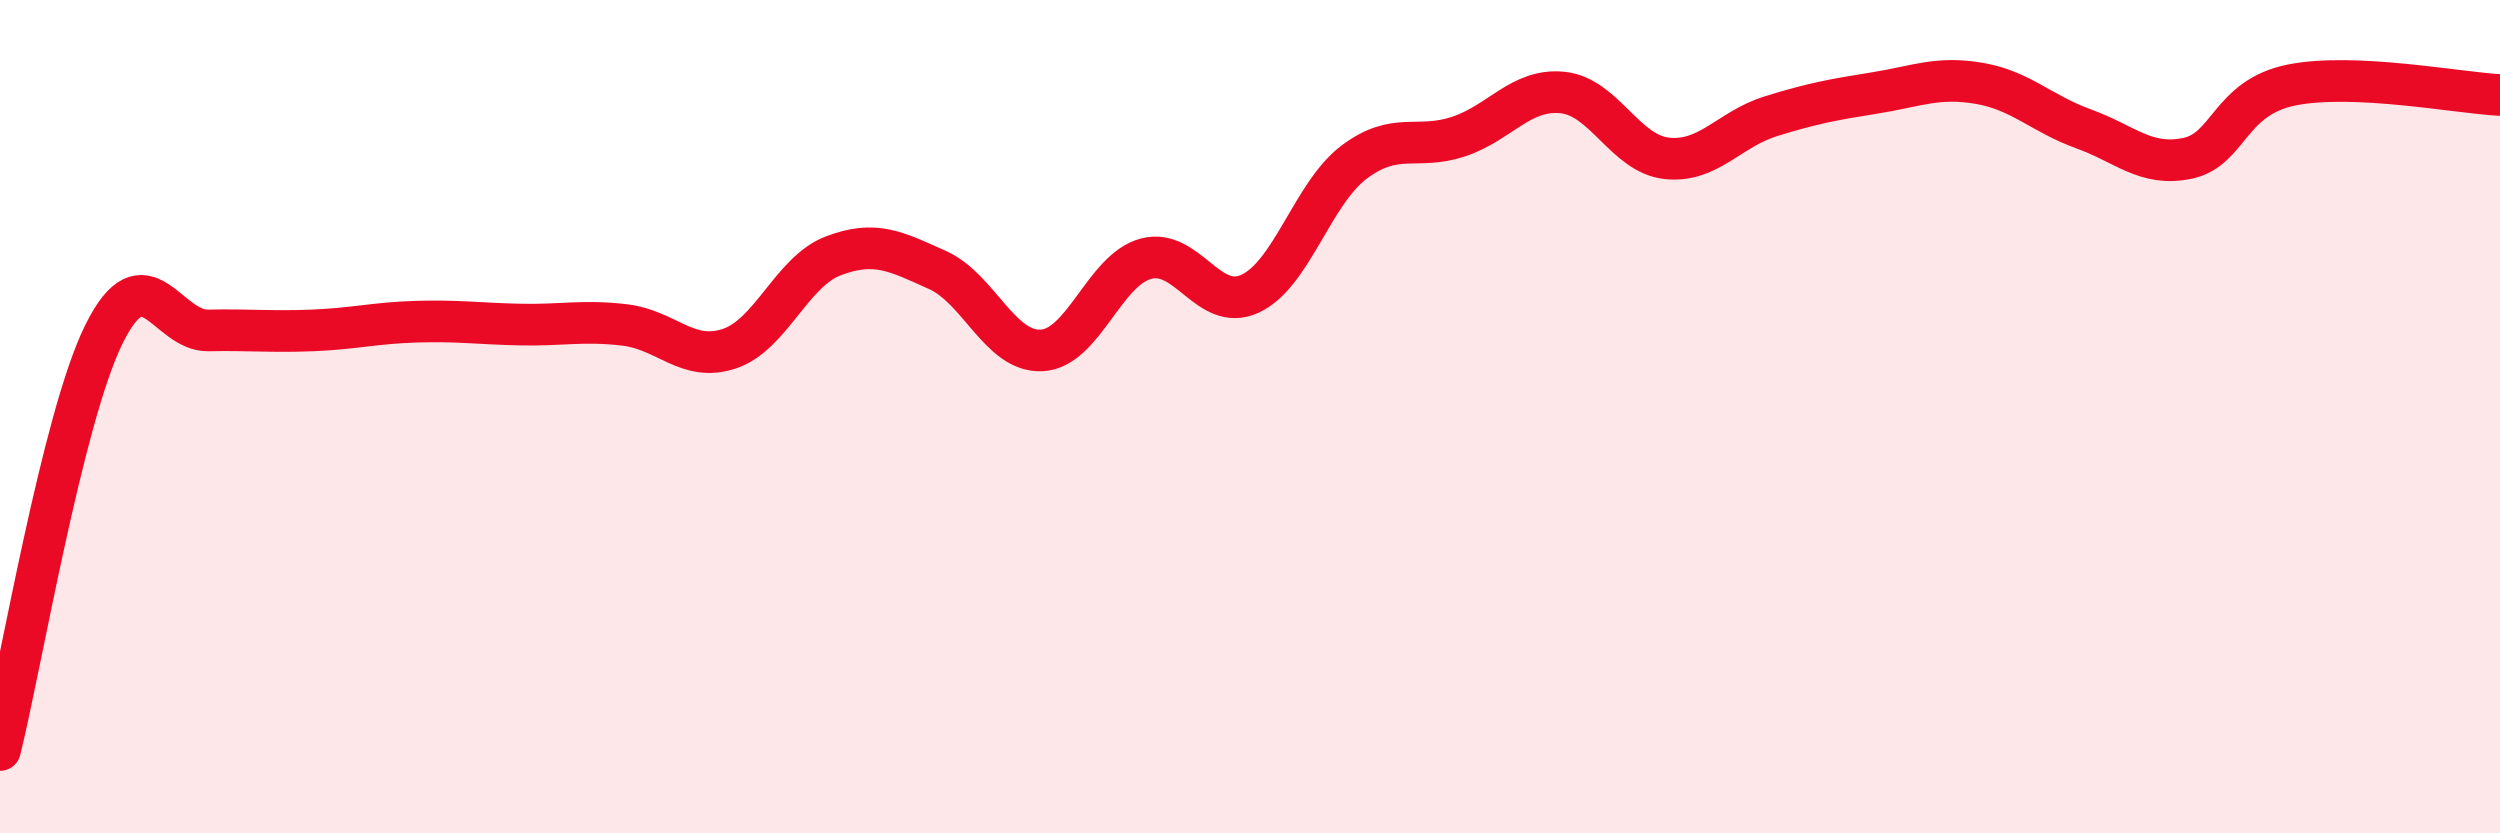
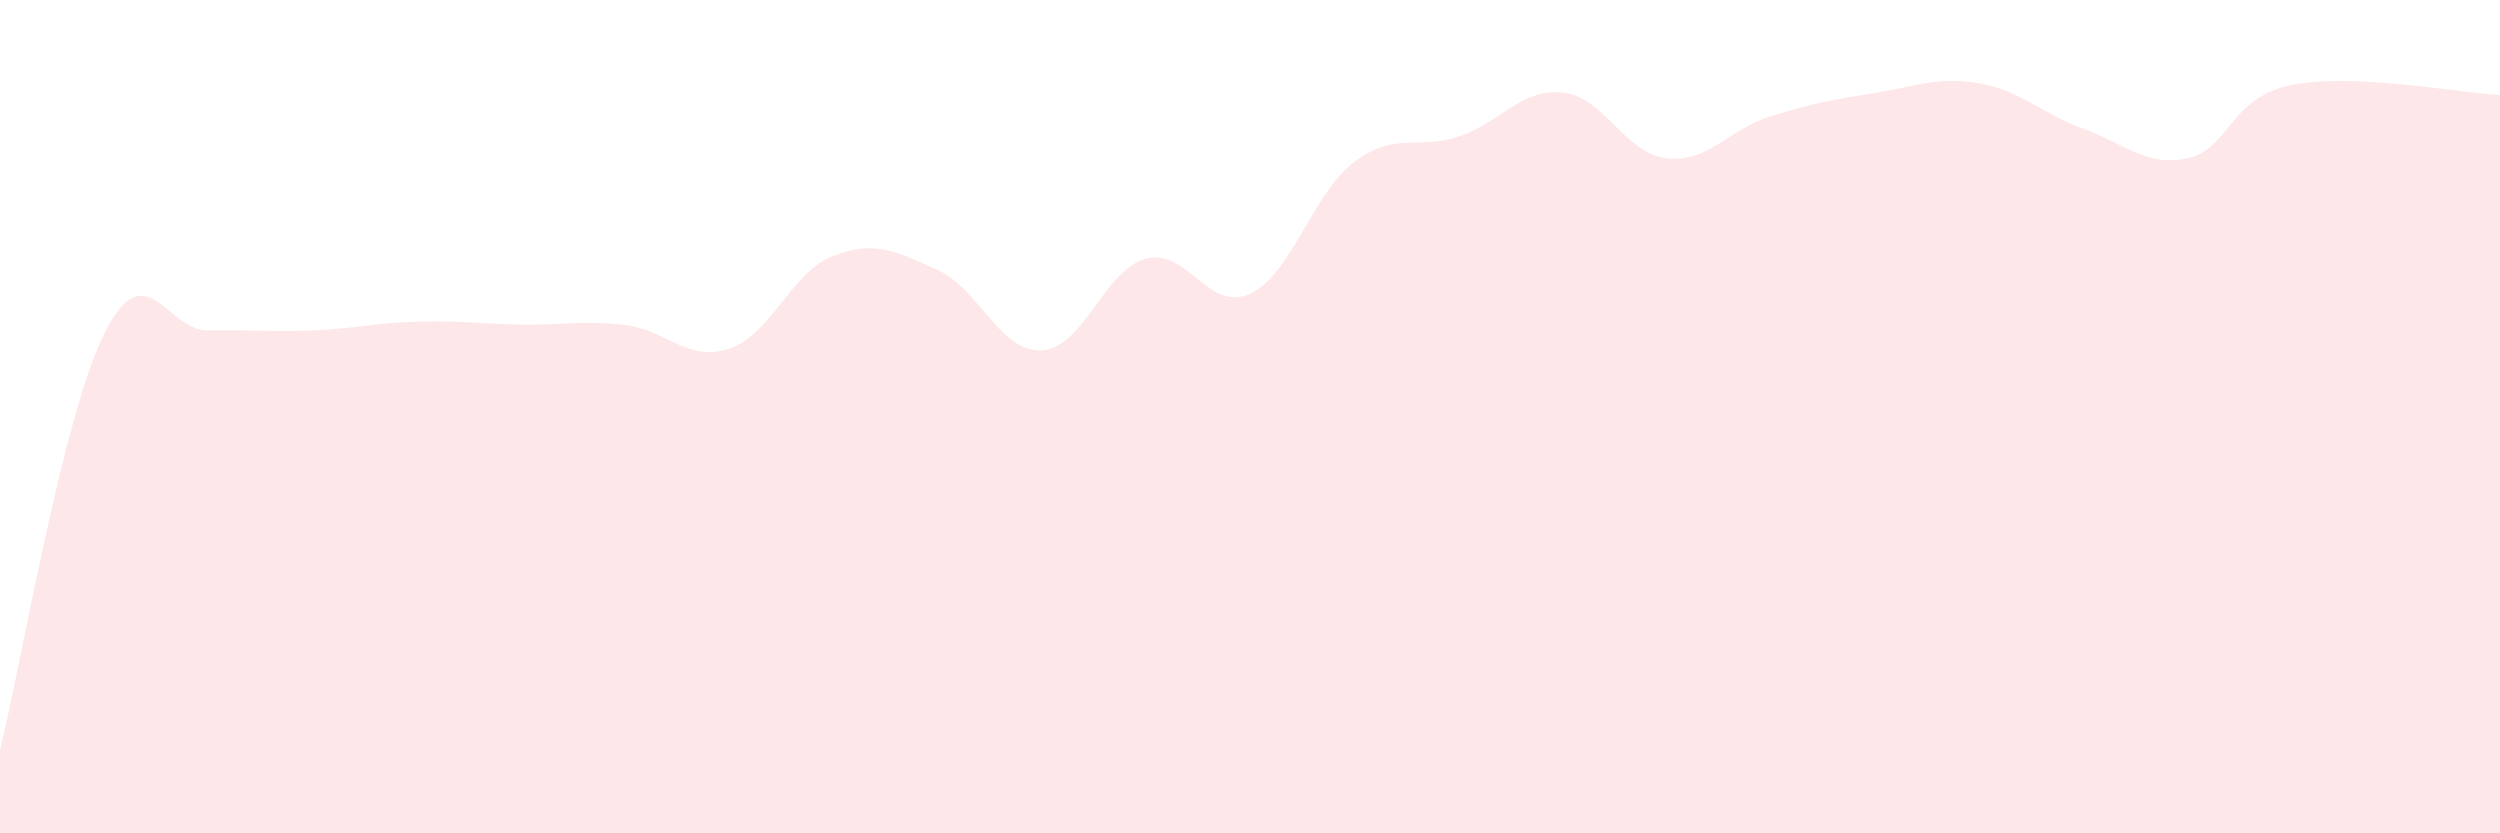
<svg xmlns="http://www.w3.org/2000/svg" width="60" height="20" viewBox="0 0 60 20">
  <path d="M 0,18 C 0.5,16 1.5,10.02 2.5,8.01 C 3.5,6 4,7.95 5,7.93 C 6,7.91 6.5,7.97 7.5,7.93 C 8.5,7.89 9,7.75 10,7.72 C 11,7.69 11.5,7.77 12.5,7.79 C 13.5,7.81 14,7.68 15,7.8 C 16,7.92 16.5,8.7 17.5,8.37 C 18.5,8.04 19,6.52 20,6.14 C 21,5.76 21.5,6.03 22.5,6.48 C 23.5,6.93 24,8.46 25,8.41 C 26,8.36 26.5,6.48 27.5,6.21 C 28.5,5.94 29,7.51 30,7.05 C 31,6.59 31.5,4.64 32.5,3.89 C 33.5,3.14 34,3.61 35,3.28 C 36,2.95 36.5,2.12 37.5,2.22 C 38.5,2.32 39,3.69 40,3.8 C 41,3.91 41.5,3.1 42.5,2.79 C 43.5,2.48 44,2.39 45,2.23 C 46,2.07 46.5,1.83 47.5,2 C 48.5,2.17 49,2.73 50,3.09 C 51,3.45 51.5,4.01 52.5,3.8 C 53.5,3.59 53.5,2.34 55,2.04 C 56.5,1.74 59,2.23 60,2.28L60 20L0 20Z" fill="#EB0A25" opacity="0.1" stroke-linecap="round" stroke-linejoin="round" />
-   <path d="M 0,18 C 0.5,16 1.5,10.02 2.5,8.01 C 3.5,6 4,7.95 5,7.93 C 6,7.91 6.5,7.97 7.5,7.93 C 8.5,7.89 9,7.75 10,7.72 C 11,7.69 11.5,7.77 12.5,7.79 C 13.5,7.81 14,7.68 15,7.8 C 16,7.92 16.5,8.7 17.5,8.37 C 18.5,8.04 19,6.52 20,6.14 C 21,5.76 21.5,6.03 22.5,6.48 C 23.5,6.93 24,8.46 25,8.41 C 26,8.36 26.5,6.48 27.5,6.21 C 28.5,5.94 29,7.51 30,7.05 C 31,6.59 31.5,4.64 32.5,3.89 C 33.5,3.14 34,3.61 35,3.28 C 36,2.95 36.5,2.12 37.5,2.22 C 38.5,2.32 39,3.69 40,3.8 C 41,3.91 41.5,3.1 42.5,2.79 C 43.5,2.48 44,2.39 45,2.23 C 46,2.07 46.5,1.83 47.5,2 C 48.5,2.17 49,2.73 50,3.09 C 51,3.45 51.5,4.01 52.5,3.8 C 53.5,3.59 53.5,2.34 55,2.04 C 56.5,1.74 59,2.23 60,2.28" stroke="#EB0A25" stroke-width="1" fill="none" stroke-linecap="round" stroke-linejoin="round" />
</svg>